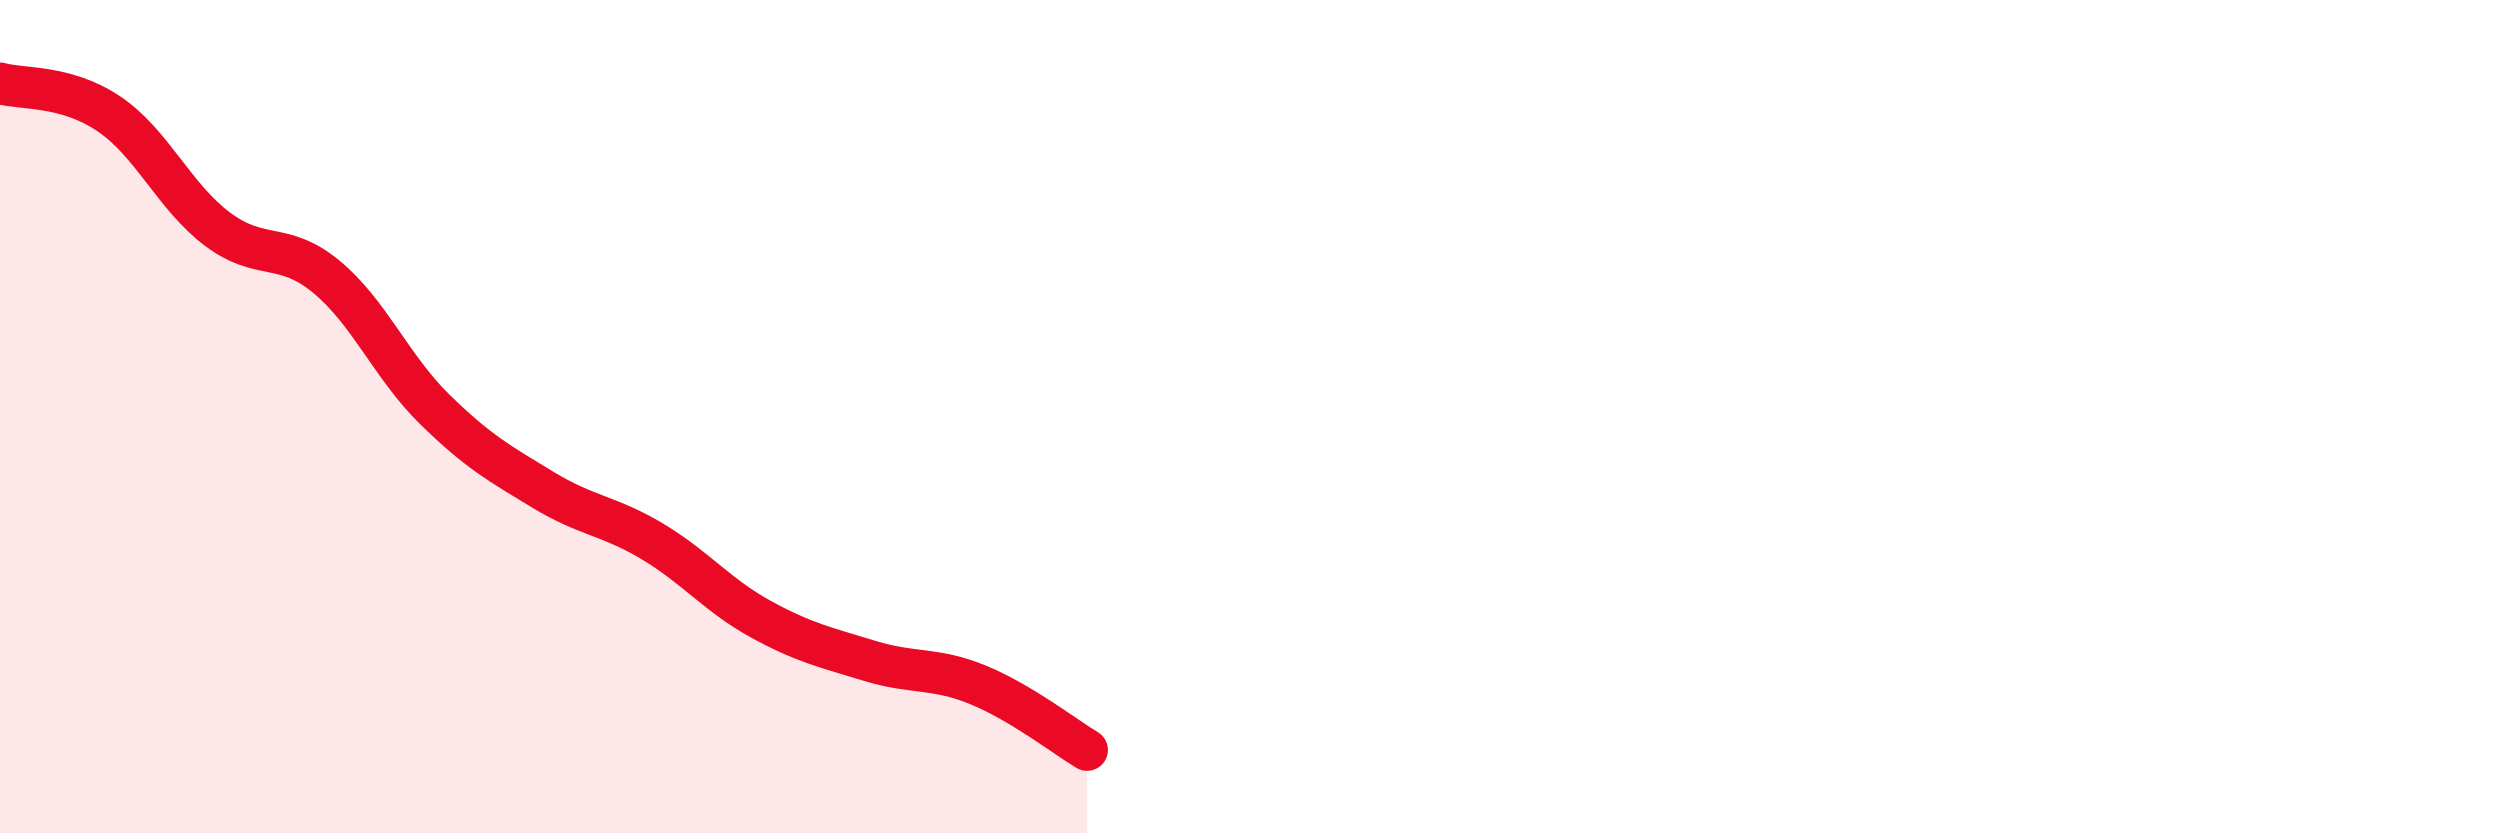
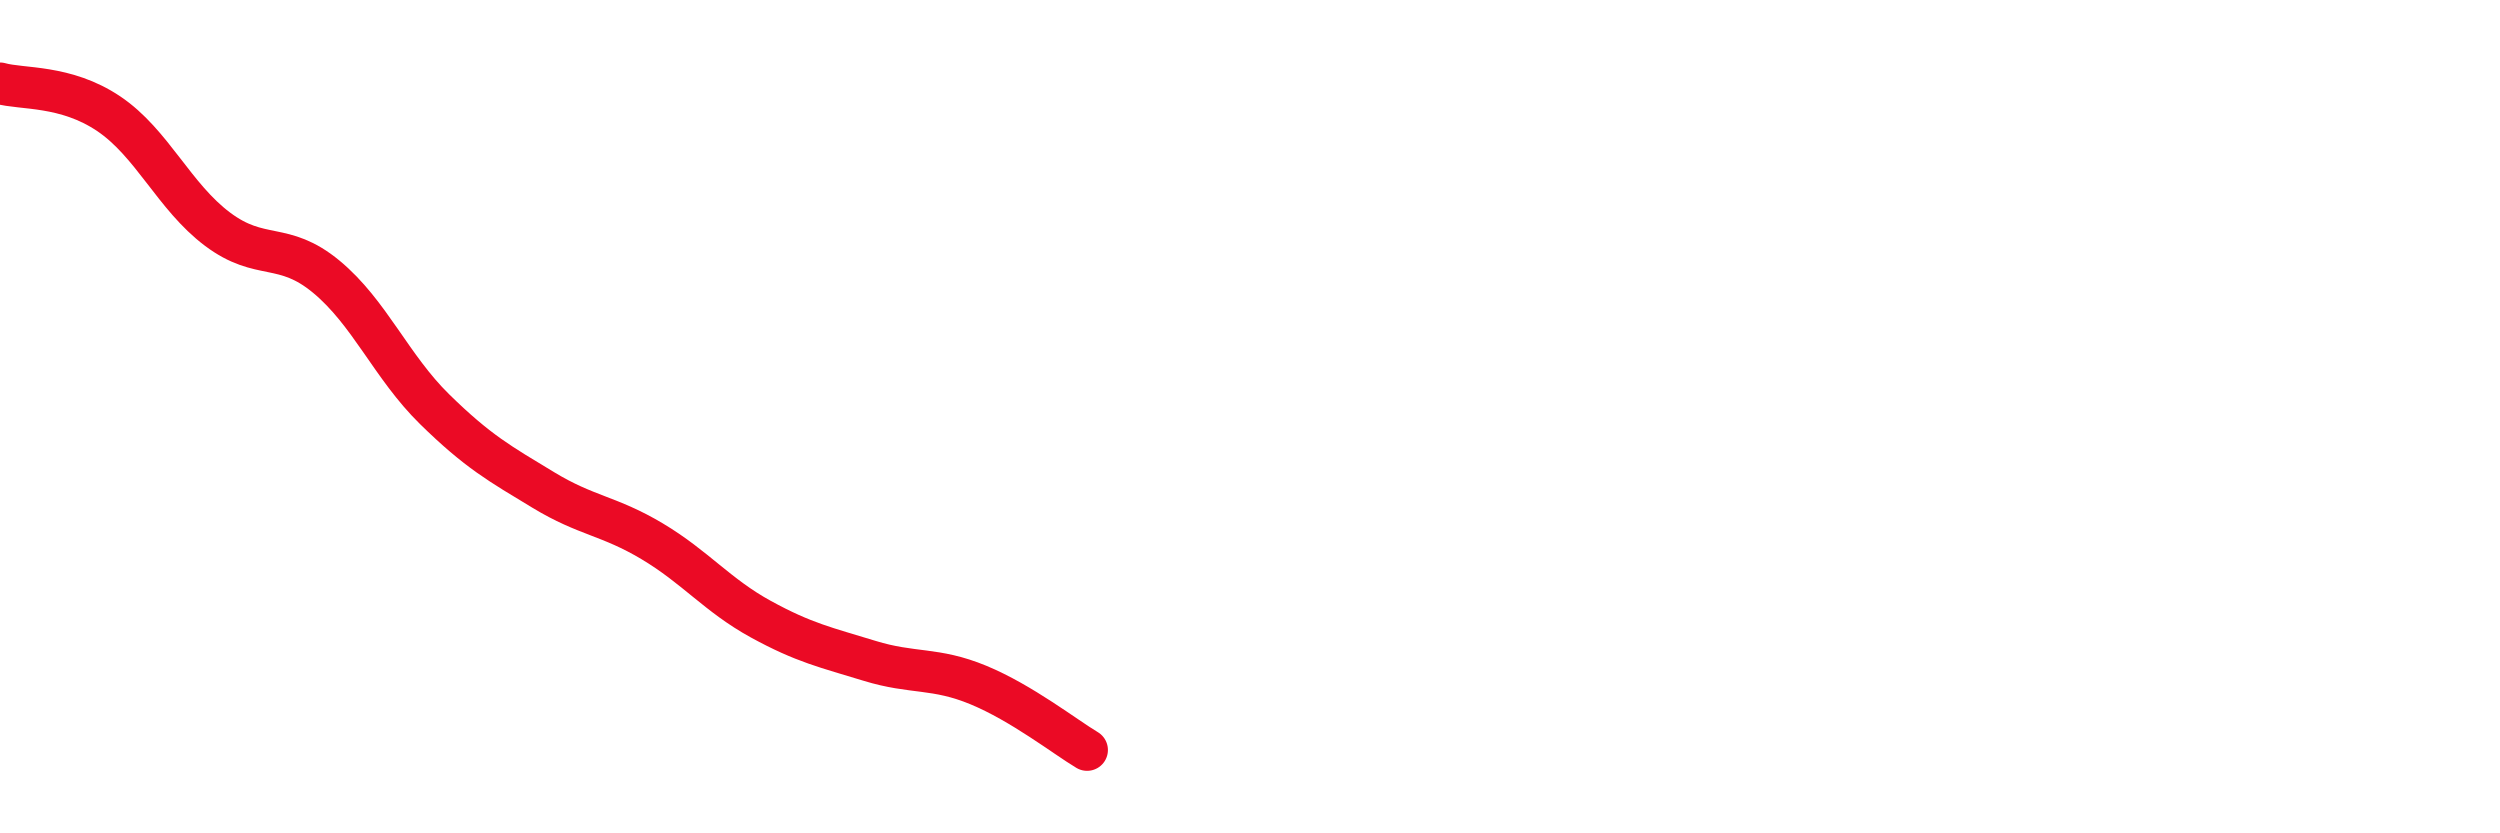
<svg xmlns="http://www.w3.org/2000/svg" width="60" height="20" viewBox="0 0 60 20">
-   <path d="M 0,2 C 0.52,2.15 1.57,2.03 2.61,2.73 C 3.65,3.43 4.18,4.72 5.22,5.5 C 6.26,6.28 6.79,5.78 7.83,6.64 C 8.87,7.5 9.39,8.8 10.43,9.82 C 11.47,10.84 12,11.13 13.04,11.76 C 14.08,12.39 14.61,12.37 15.65,12.99 C 16.69,13.61 17.22,14.29 18.26,14.86 C 19.3,15.43 19.83,15.54 20.87,15.86 C 21.91,16.18 22.44,16.01 23.48,16.44 C 24.52,16.87 25.57,17.69 26.09,18L26.09 20L0 20Z" fill="#EB0A25" opacity="0.1" stroke-linecap="round" stroke-linejoin="round" />
  <path d="M 0,2 C 0.52,2.15 1.57,2.03 2.61,2.73 C 3.65,3.43 4.18,4.72 5.22,5.5 C 6.26,6.28 6.79,5.78 7.83,6.64 C 8.87,7.5 9.39,8.8 10.43,9.82 C 11.47,10.84 12,11.13 13.04,11.76 C 14.08,12.39 14.61,12.37 15.65,12.99 C 16.69,13.61 17.22,14.29 18.26,14.86 C 19.3,15.43 19.83,15.54 20.87,15.86 C 21.91,16.18 22.44,16.01 23.48,16.44 C 24.52,16.87 25.57,17.69 26.09,18" stroke="#EB0A25" stroke-width="1" fill="none" stroke-linecap="round" stroke-linejoin="round" />
</svg>